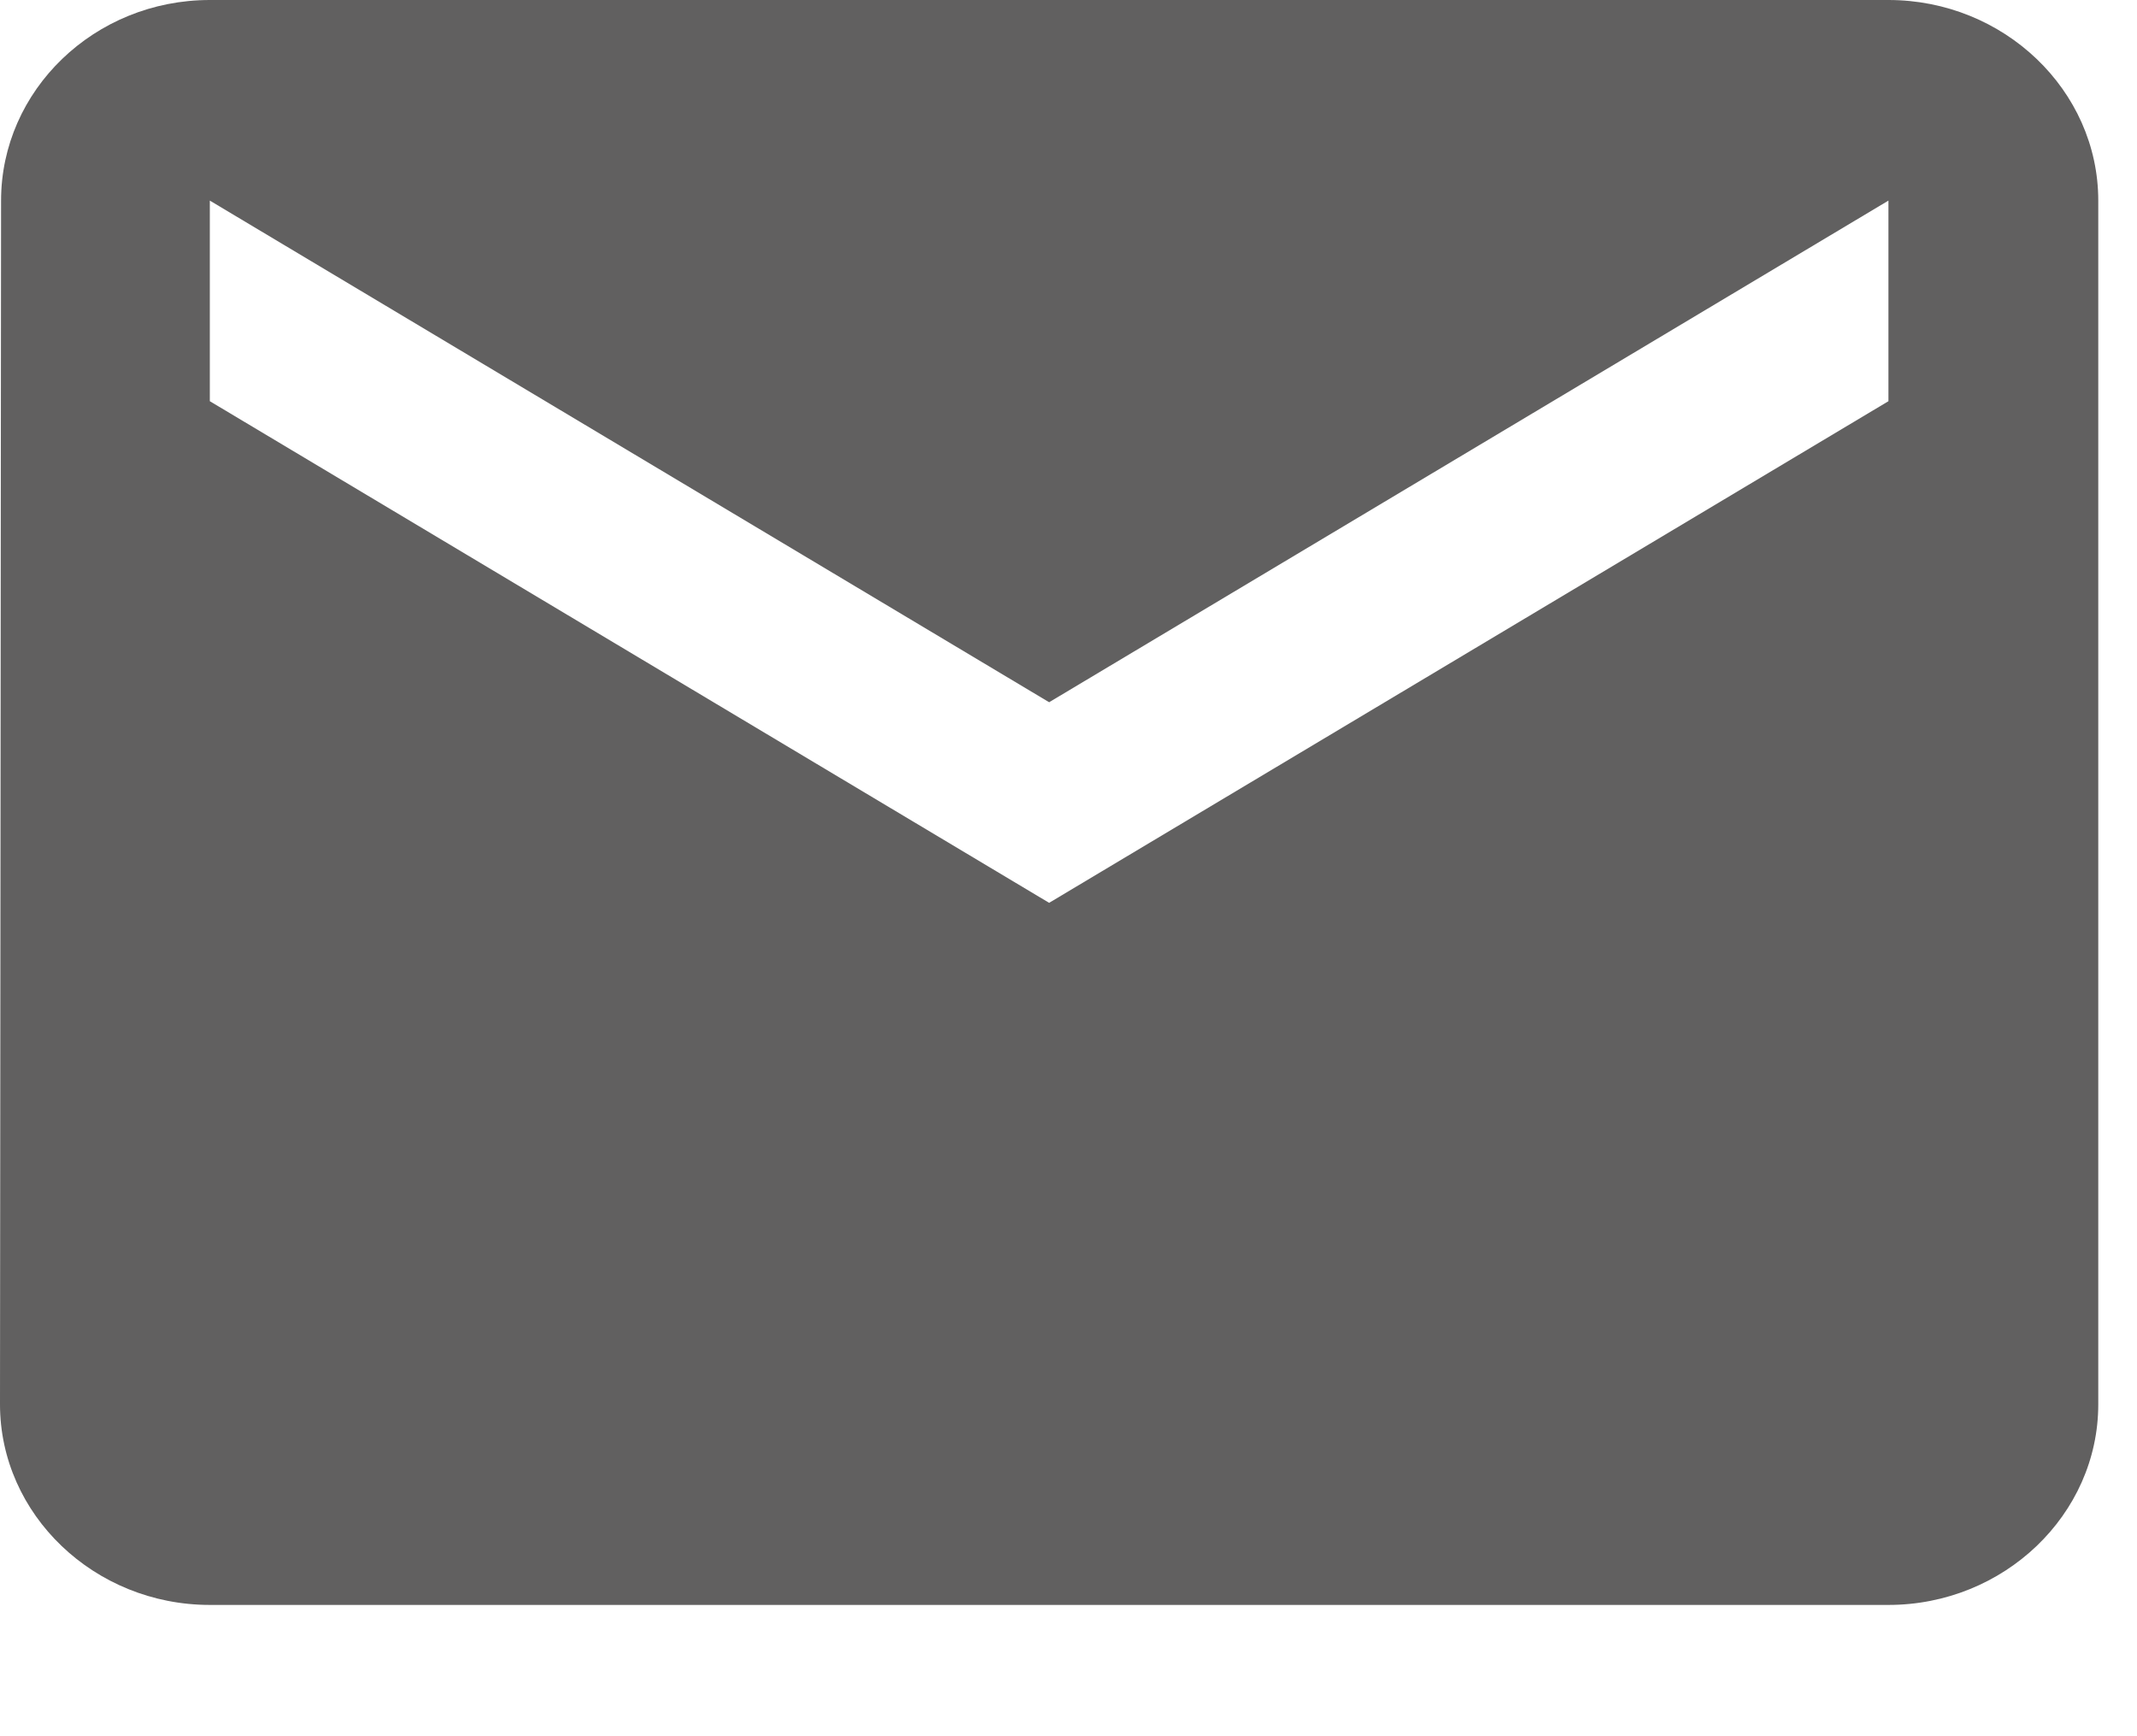
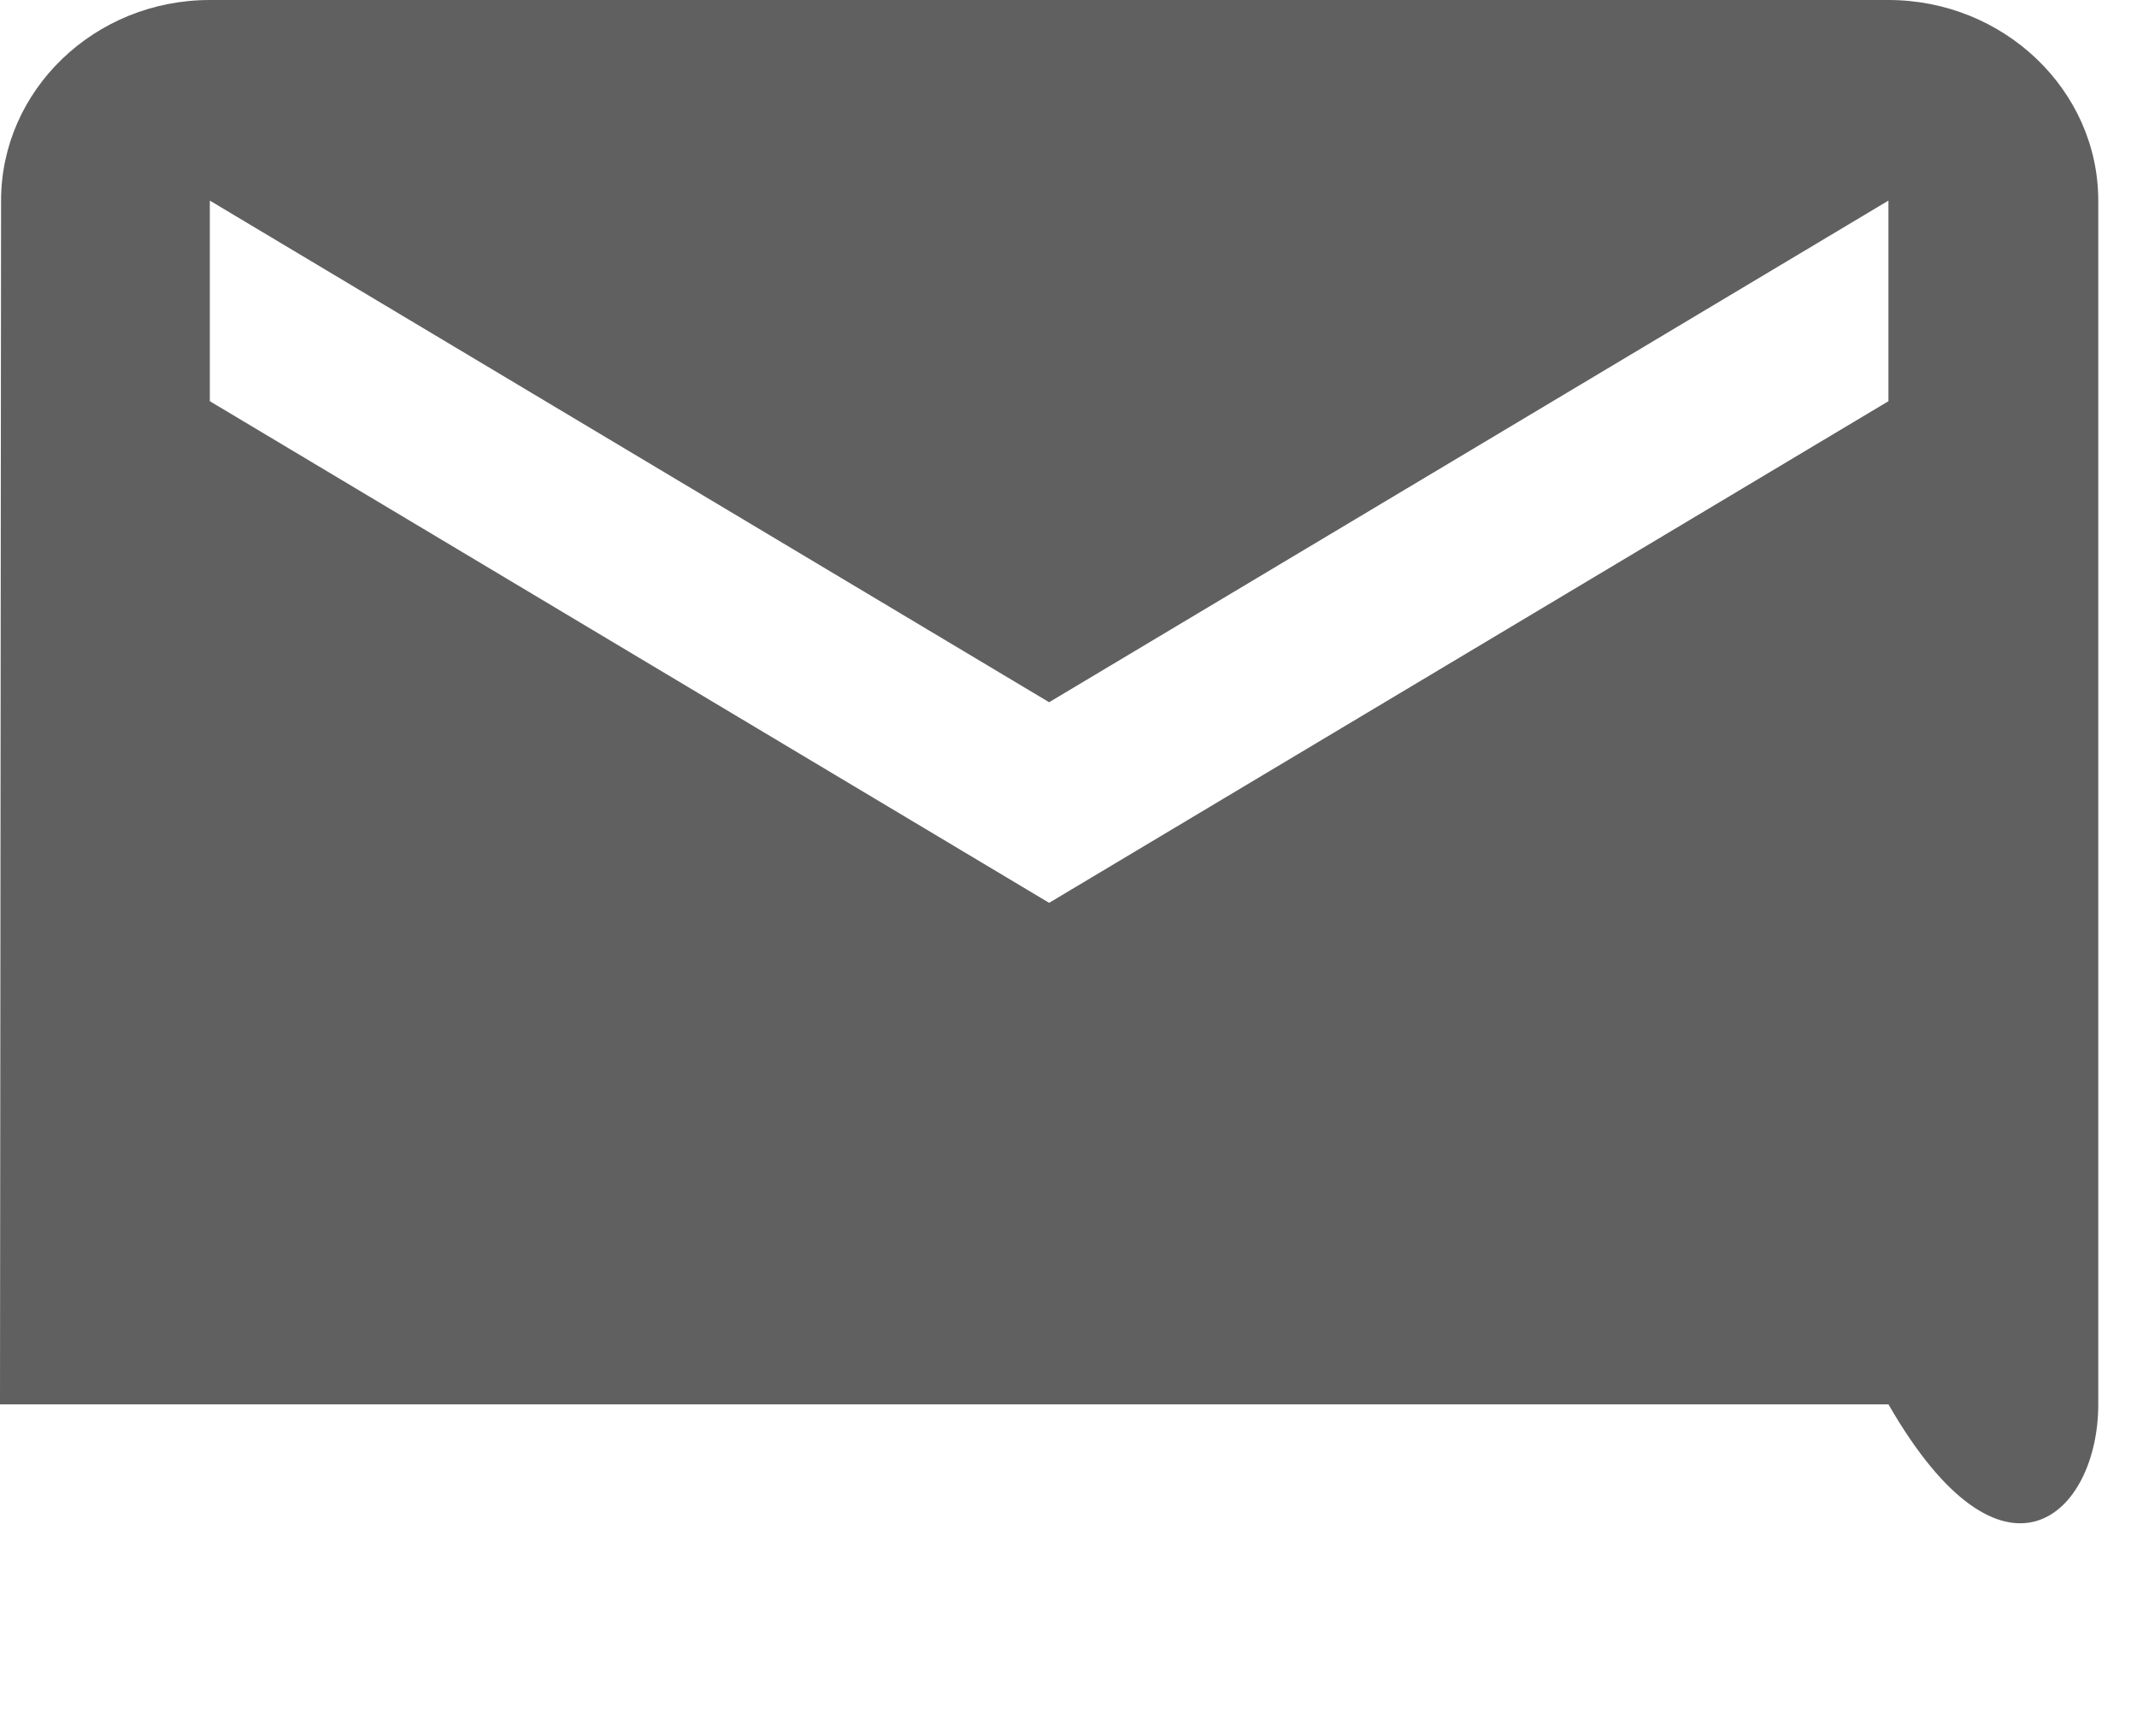
<svg xmlns="http://www.w3.org/2000/svg" width="16" height="13" viewBox="0 0 16 13" fill="none">
-   <path d="M14.139 0H1.571C0.707 0 0.008 0.676 0.008 1.502L0 10.515C0 11.341 0.707 12.017 1.571 12.017H14.139C15.003 12.017 15.71 11.341 15.71 10.515V1.502C15.71 0.676 15.003 0 14.139 0ZM14.139 3.004L7.855 6.76L1.571 3.004V1.502L7.855 5.258L14.139 1.502V3.004Z" fill="#616060" />
+   <path d="M14.139 0H1.571C0.707 0 0.008 0.676 0.008 1.502L0 10.515H14.139C15.003 12.017 15.71 11.341 15.71 10.515V1.502C15.71 0.676 15.003 0 14.139 0ZM14.139 3.004L7.855 6.76L1.571 3.004V1.502L7.855 5.258L14.139 1.502V3.004Z" fill="#616060" />
</svg>